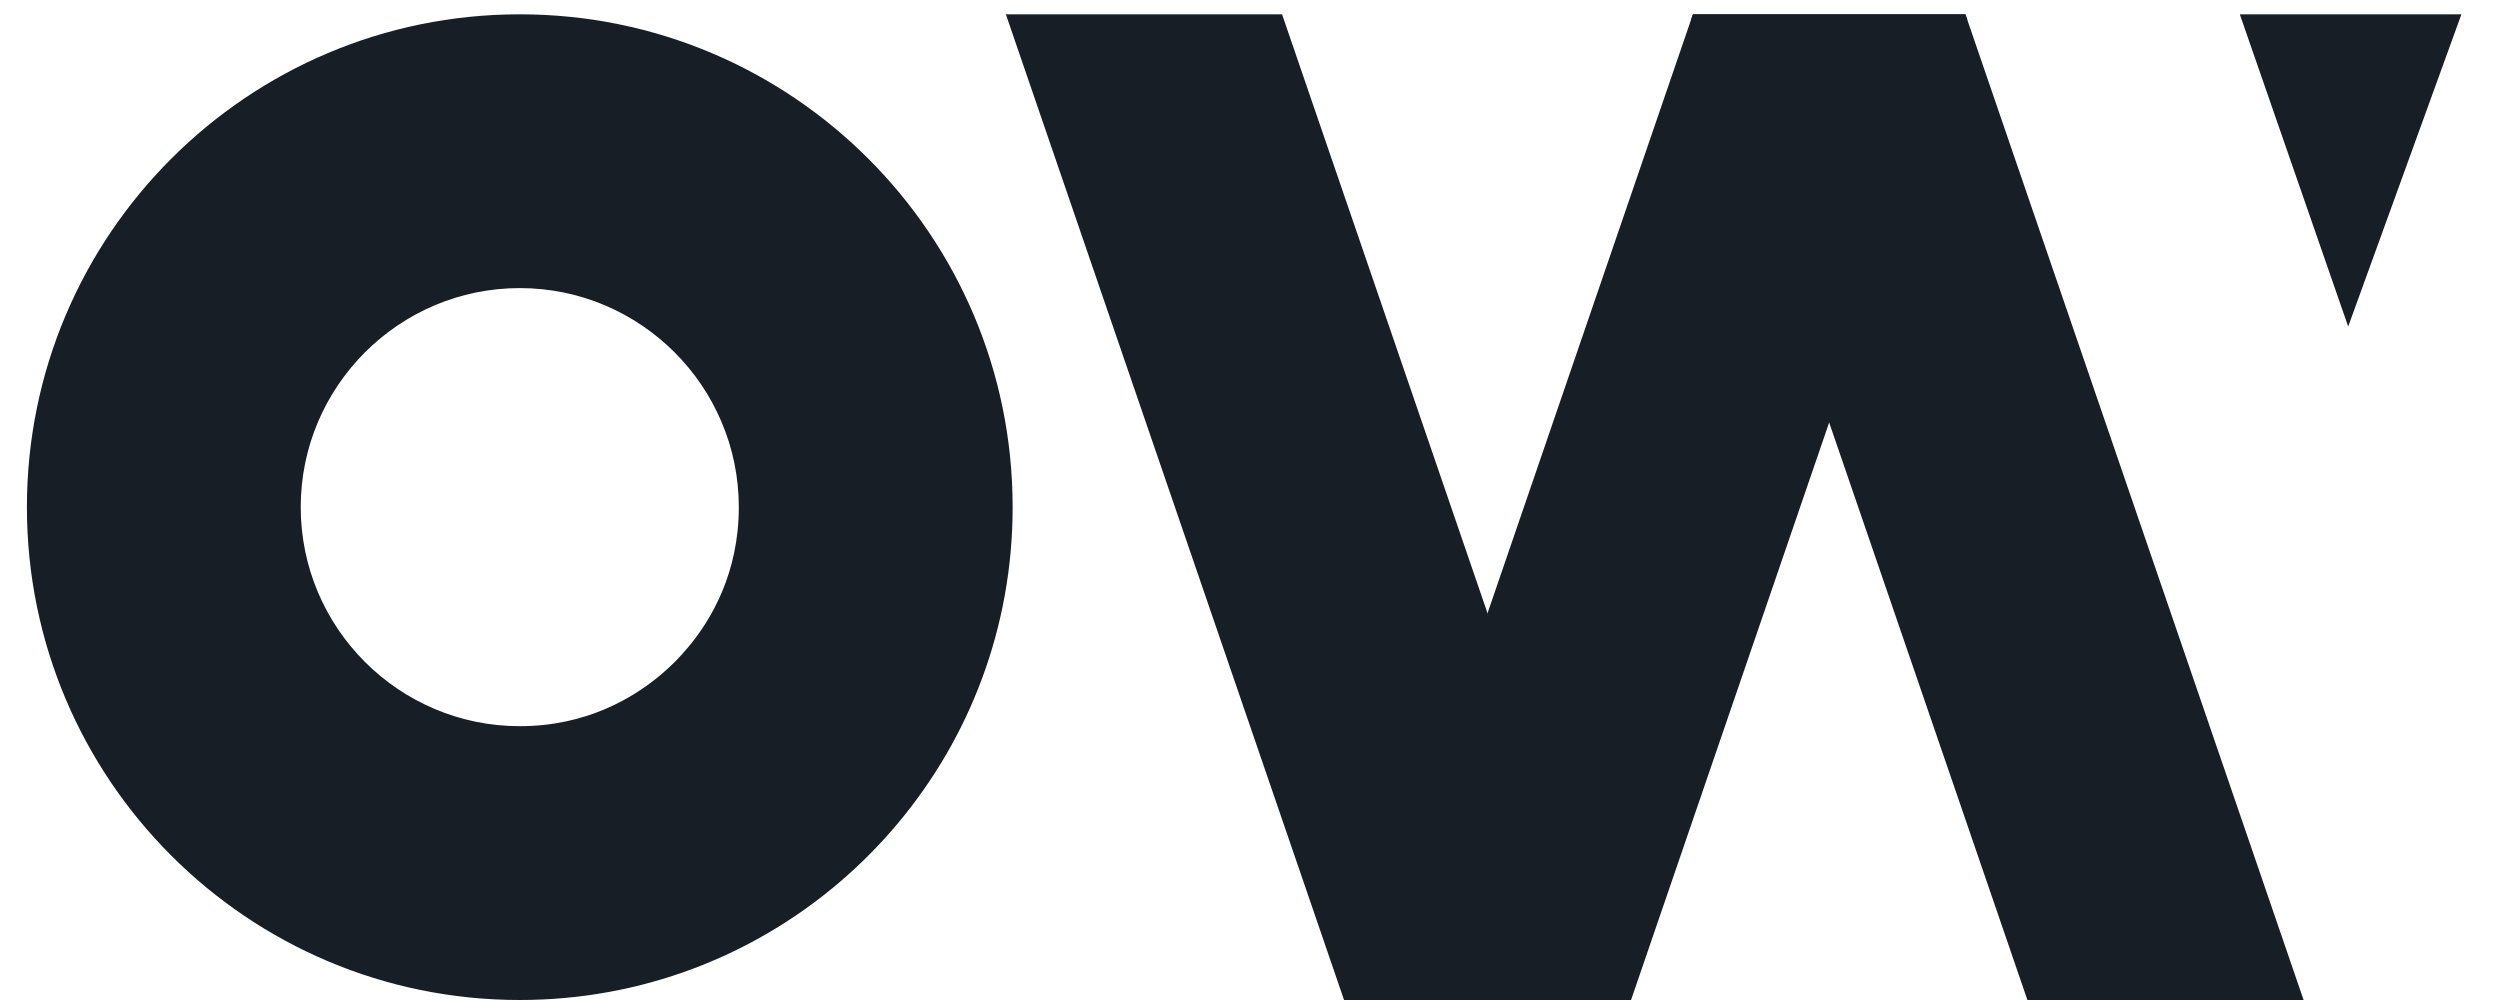
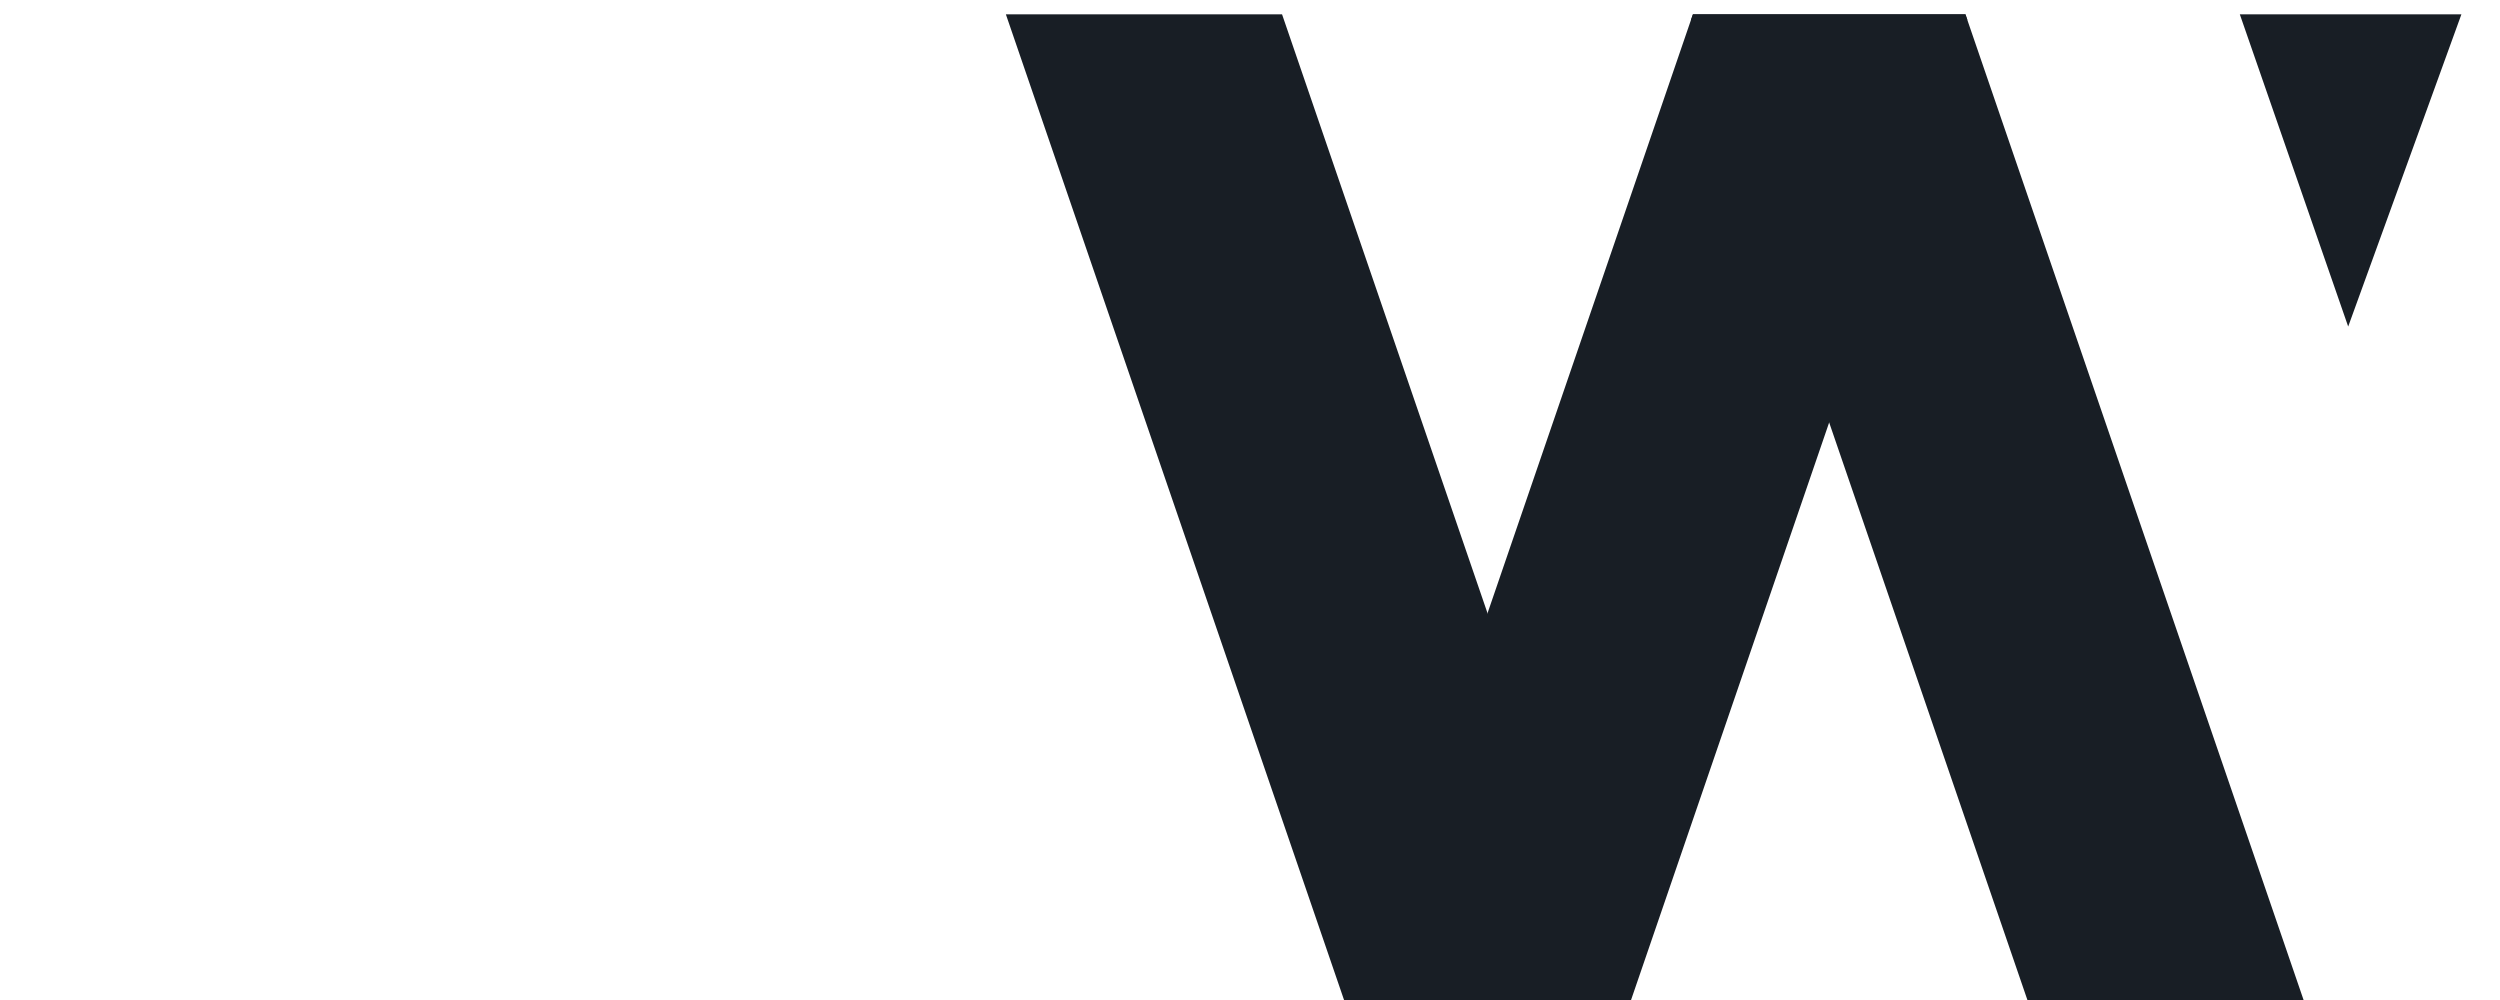
<svg xmlns="http://www.w3.org/2000/svg" width="55" height="22" viewBox="0 0 55 22" fill="none">
-   <path d="M11.435 6.338C14.092 6.338 16.254 8.501 16.254 11.157C16.254 12.604 15.648 13.633 15.14 14.239C14.959 14.455 14.767 14.651 14.557 14.828C13.944 15.351 12.903 15.976 11.435 15.976C8.778 15.976 6.616 13.814 6.616 11.157C6.616 8.501 8.778 6.338 11.435 6.338ZM11.435 0.315C5.448 0.315 0.592 5.17 0.592 11.157C0.592 17.144 5.448 22 11.435 22C14.117 22 16.572 21.027 18.465 19.413C18.932 19.014 19.365 18.578 19.757 18.108C21.331 16.227 22.278 13.803 22.278 11.159C22.279 5.17 17.424 0.315 11.435 0.315Z" fill="#181E25" />
  <path d="M35.645 22H29.569L22.129 0.315H28.205L35.645 22Z" fill="#181E25" />
  <path d="M50.679 22H44.603L40.241 9.293L37.202 0.434L37.244 0.315H43.239L43.28 0.434L50.679 22Z" fill="#181E25" />
  <path d="M43.281 0.434L40.242 9.293L35.883 22H29.805L32.726 13.489L37.203 0.434L37.245 0.315H43.24L43.281 0.434Z" fill="#181E25" />
  <path d="M51.66 7.184L49.276 0.315H54.151L51.66 7.184Z" fill="#181E25" />
</svg>